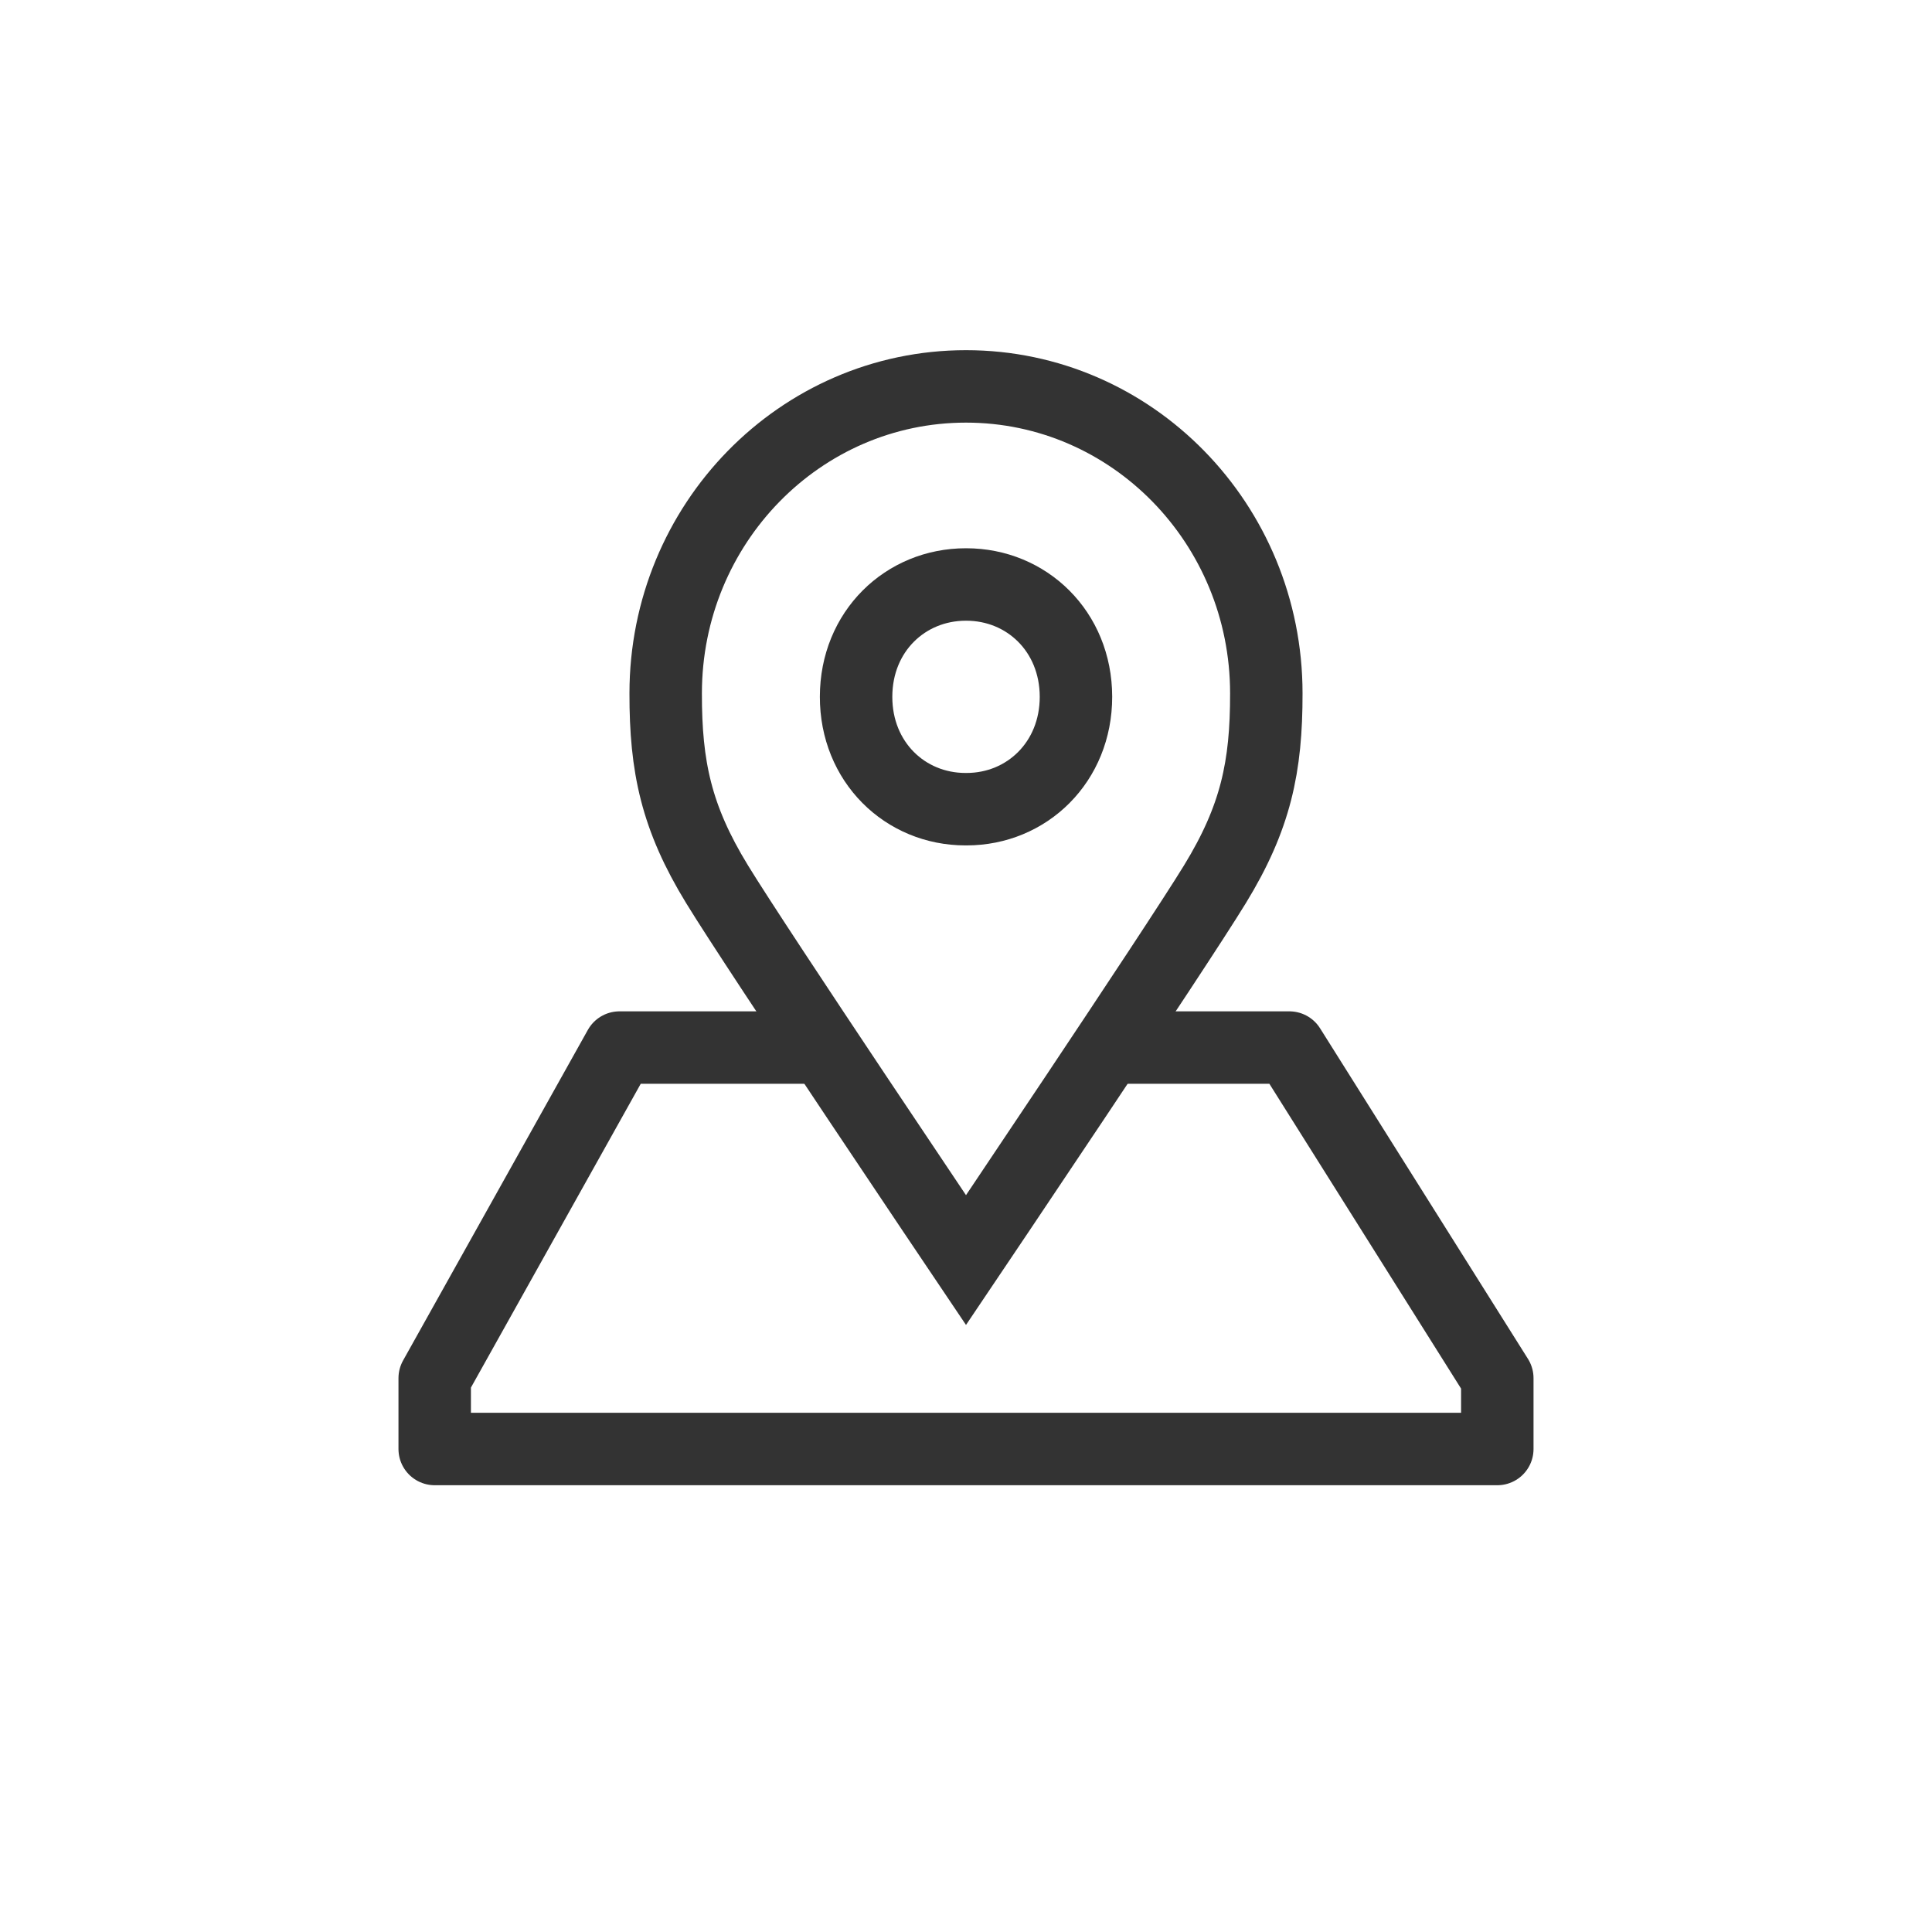
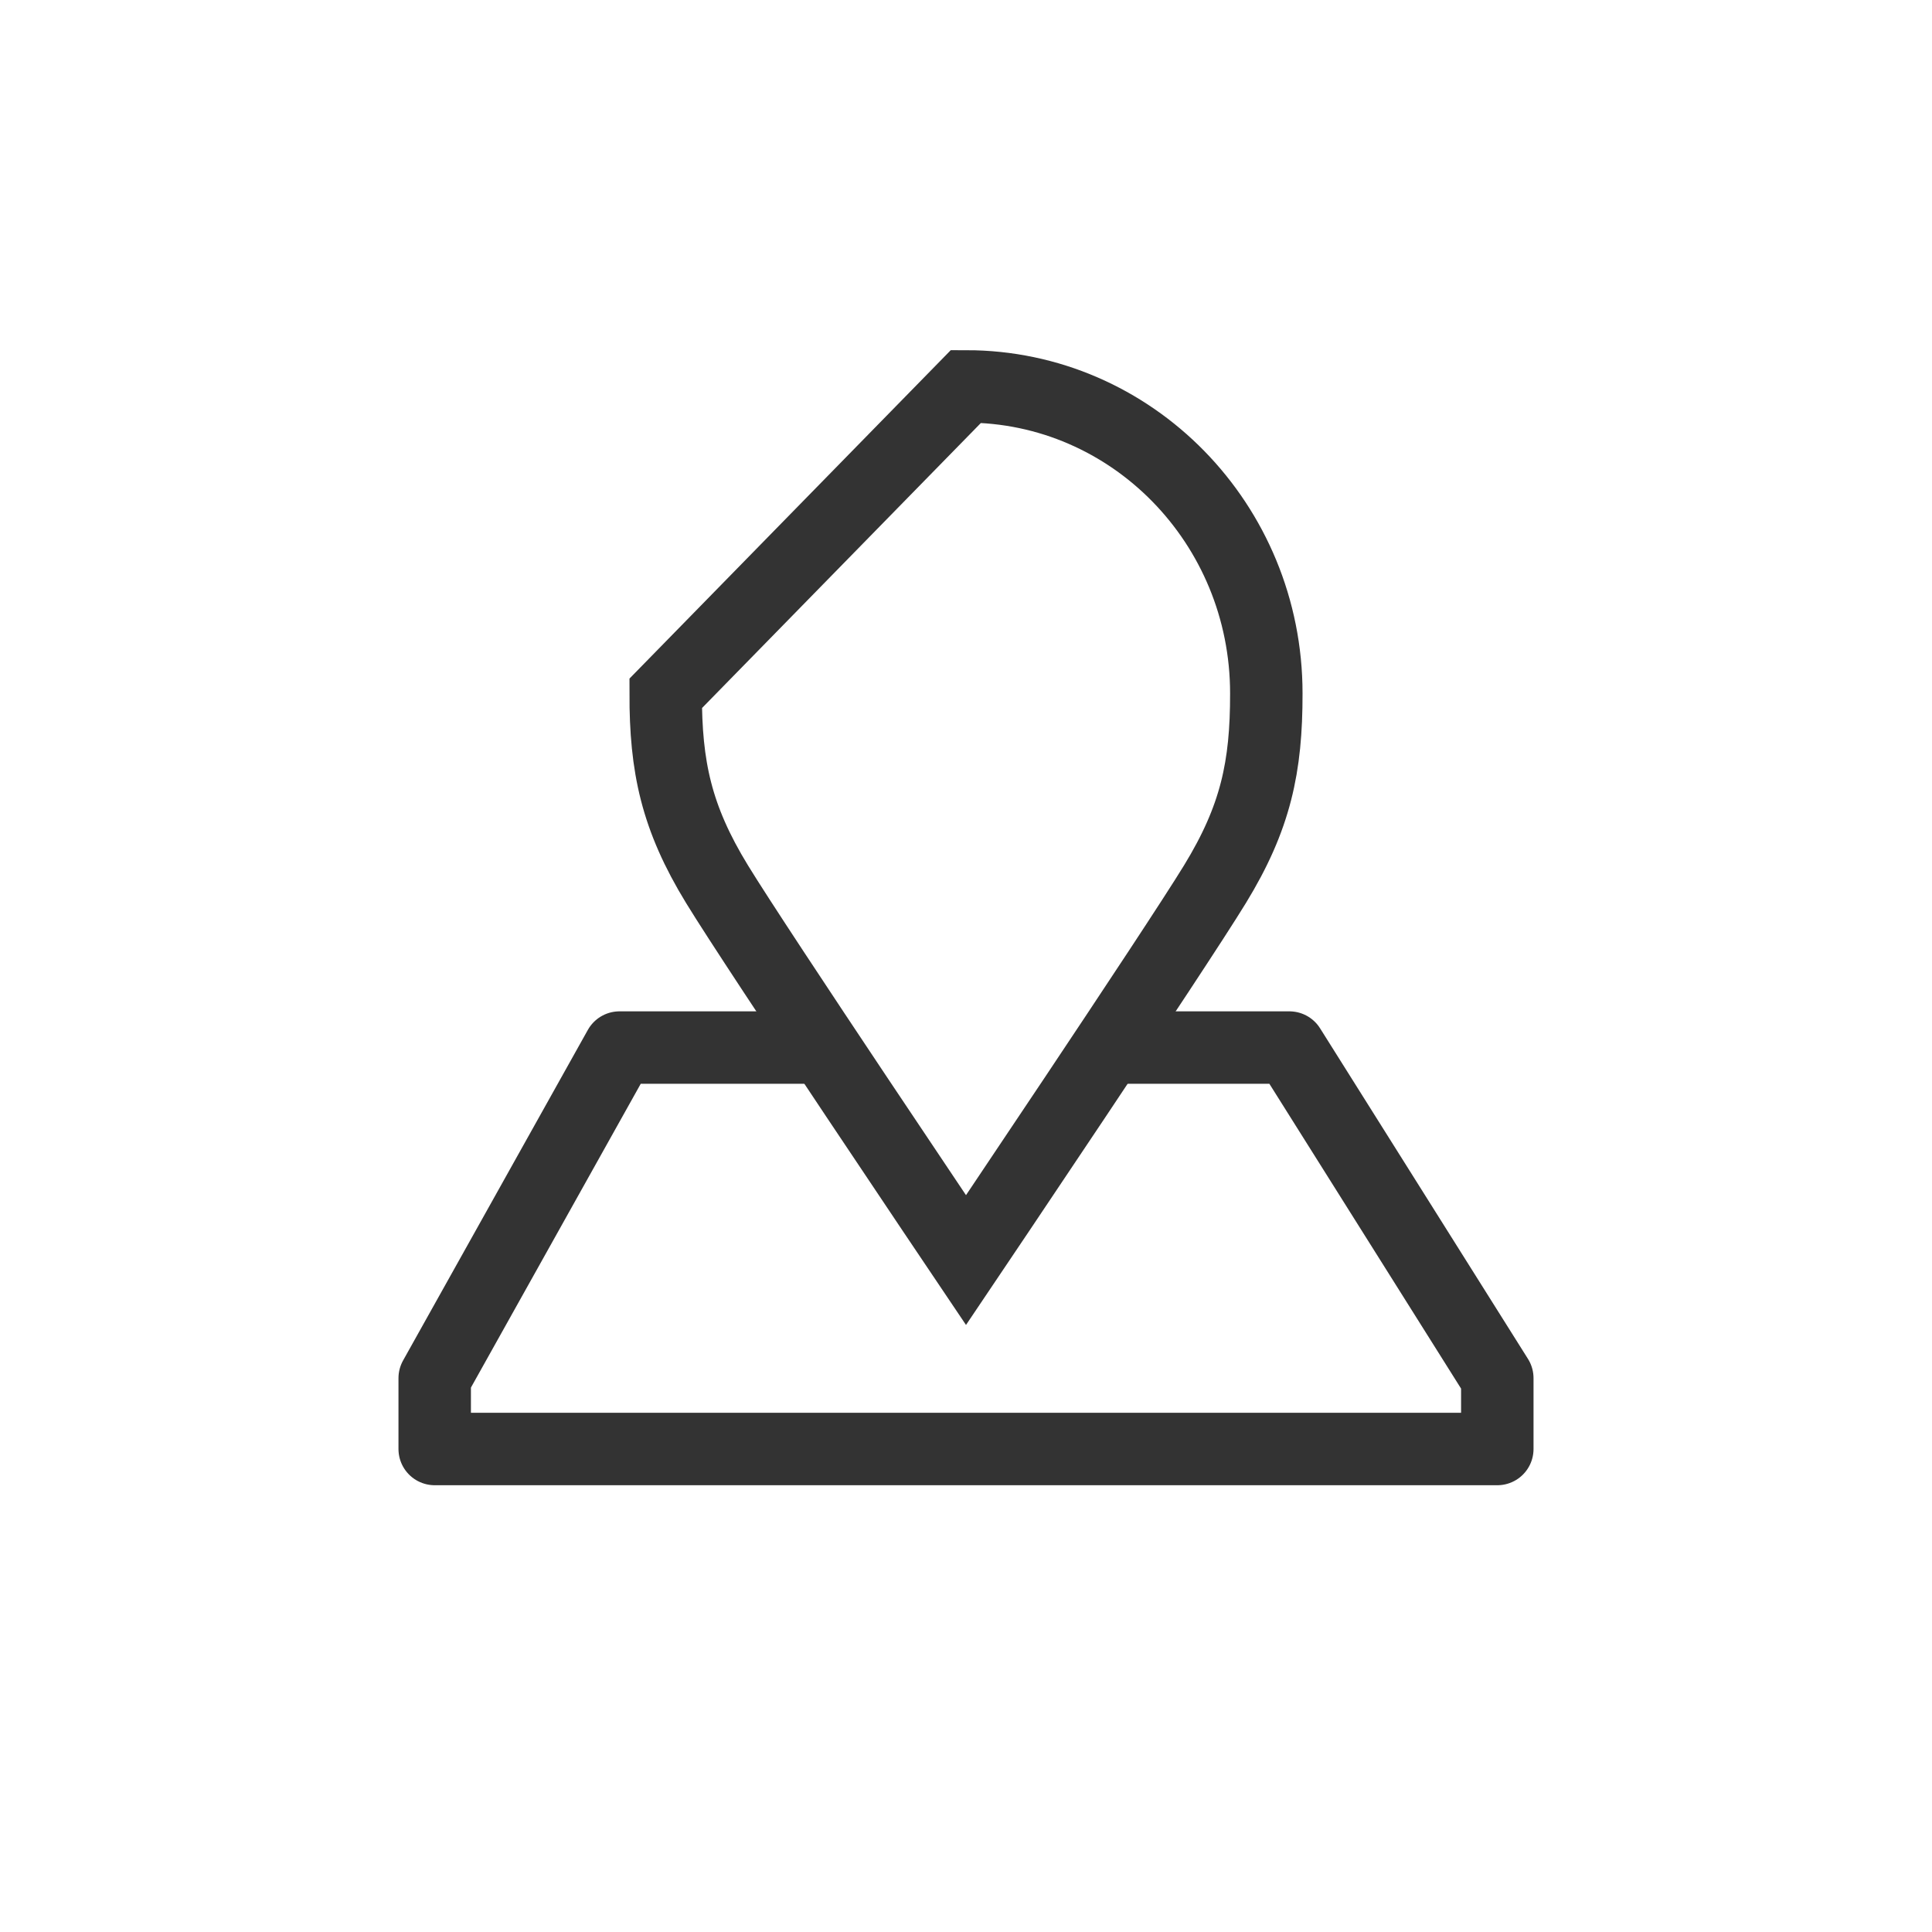
<svg xmlns="http://www.w3.org/2000/svg" width="36px" height="36px" viewBox="0 0 36 36" version="1.1">
  <title>Artboard 2@2x</title>
  <desc>Created with Sketch.</desc>
  <defs />
  <g id="Artboard-2" stroke="none" stroke-width="1" fill="none" fill-rule="evenodd">
    <g id="Group-8" transform="translate(8, 7)" stroke="#333333" stroke-width="1.35">
      <g id="map-copy" transform="translate(0.1, 0.2)">
        <polyline id="Stroke-1" stroke-linejoin="round" points="12.483 12.32 15.926 12.32 19.8 18.48 19.8 19.8 0 19.8 0 18.48 3.443 12.32 7.317 12.32" />
-         <path d="M9.897,3.691 L9.9,3.691 L9.904,3.691 C11.031,3.691 11.947,4.566 11.949,5.782 C11.95,6.997 11.037,7.878 9.909,7.878 L9.9,7.878 L9.891,7.878 C8.763,7.878 7.85,6.997 7.852,5.782 C7.853,4.566 8.769,3.691 9.897,3.691 Z" id="Stroke-3" />
-         <path d="M9.9,0 C12.991,0 15.496,2.561 15.496,5.72 C15.498,7.087 15.299,8.034 14.539,9.276 C13.78,10.518 9.9,16.28 9.9,16.28 C9.9,16.28 6.02,10.518 5.261,9.276 C4.501,8.034 4.302,7.087 4.304,5.72 C4.304,2.561 6.809,0 9.9,0 Z" id="Stroke-5" />
+         <path d="M9.9,0 C12.991,0 15.496,2.561 15.496,5.72 C15.498,7.087 15.299,8.034 14.539,9.276 C13.78,10.518 9.9,16.28 9.9,16.28 C9.9,16.28 6.02,10.518 5.261,9.276 C4.501,8.034 4.302,7.087 4.304,5.72 Z" id="Stroke-5" />
      </g>
    </g>
  </g>
</svg>